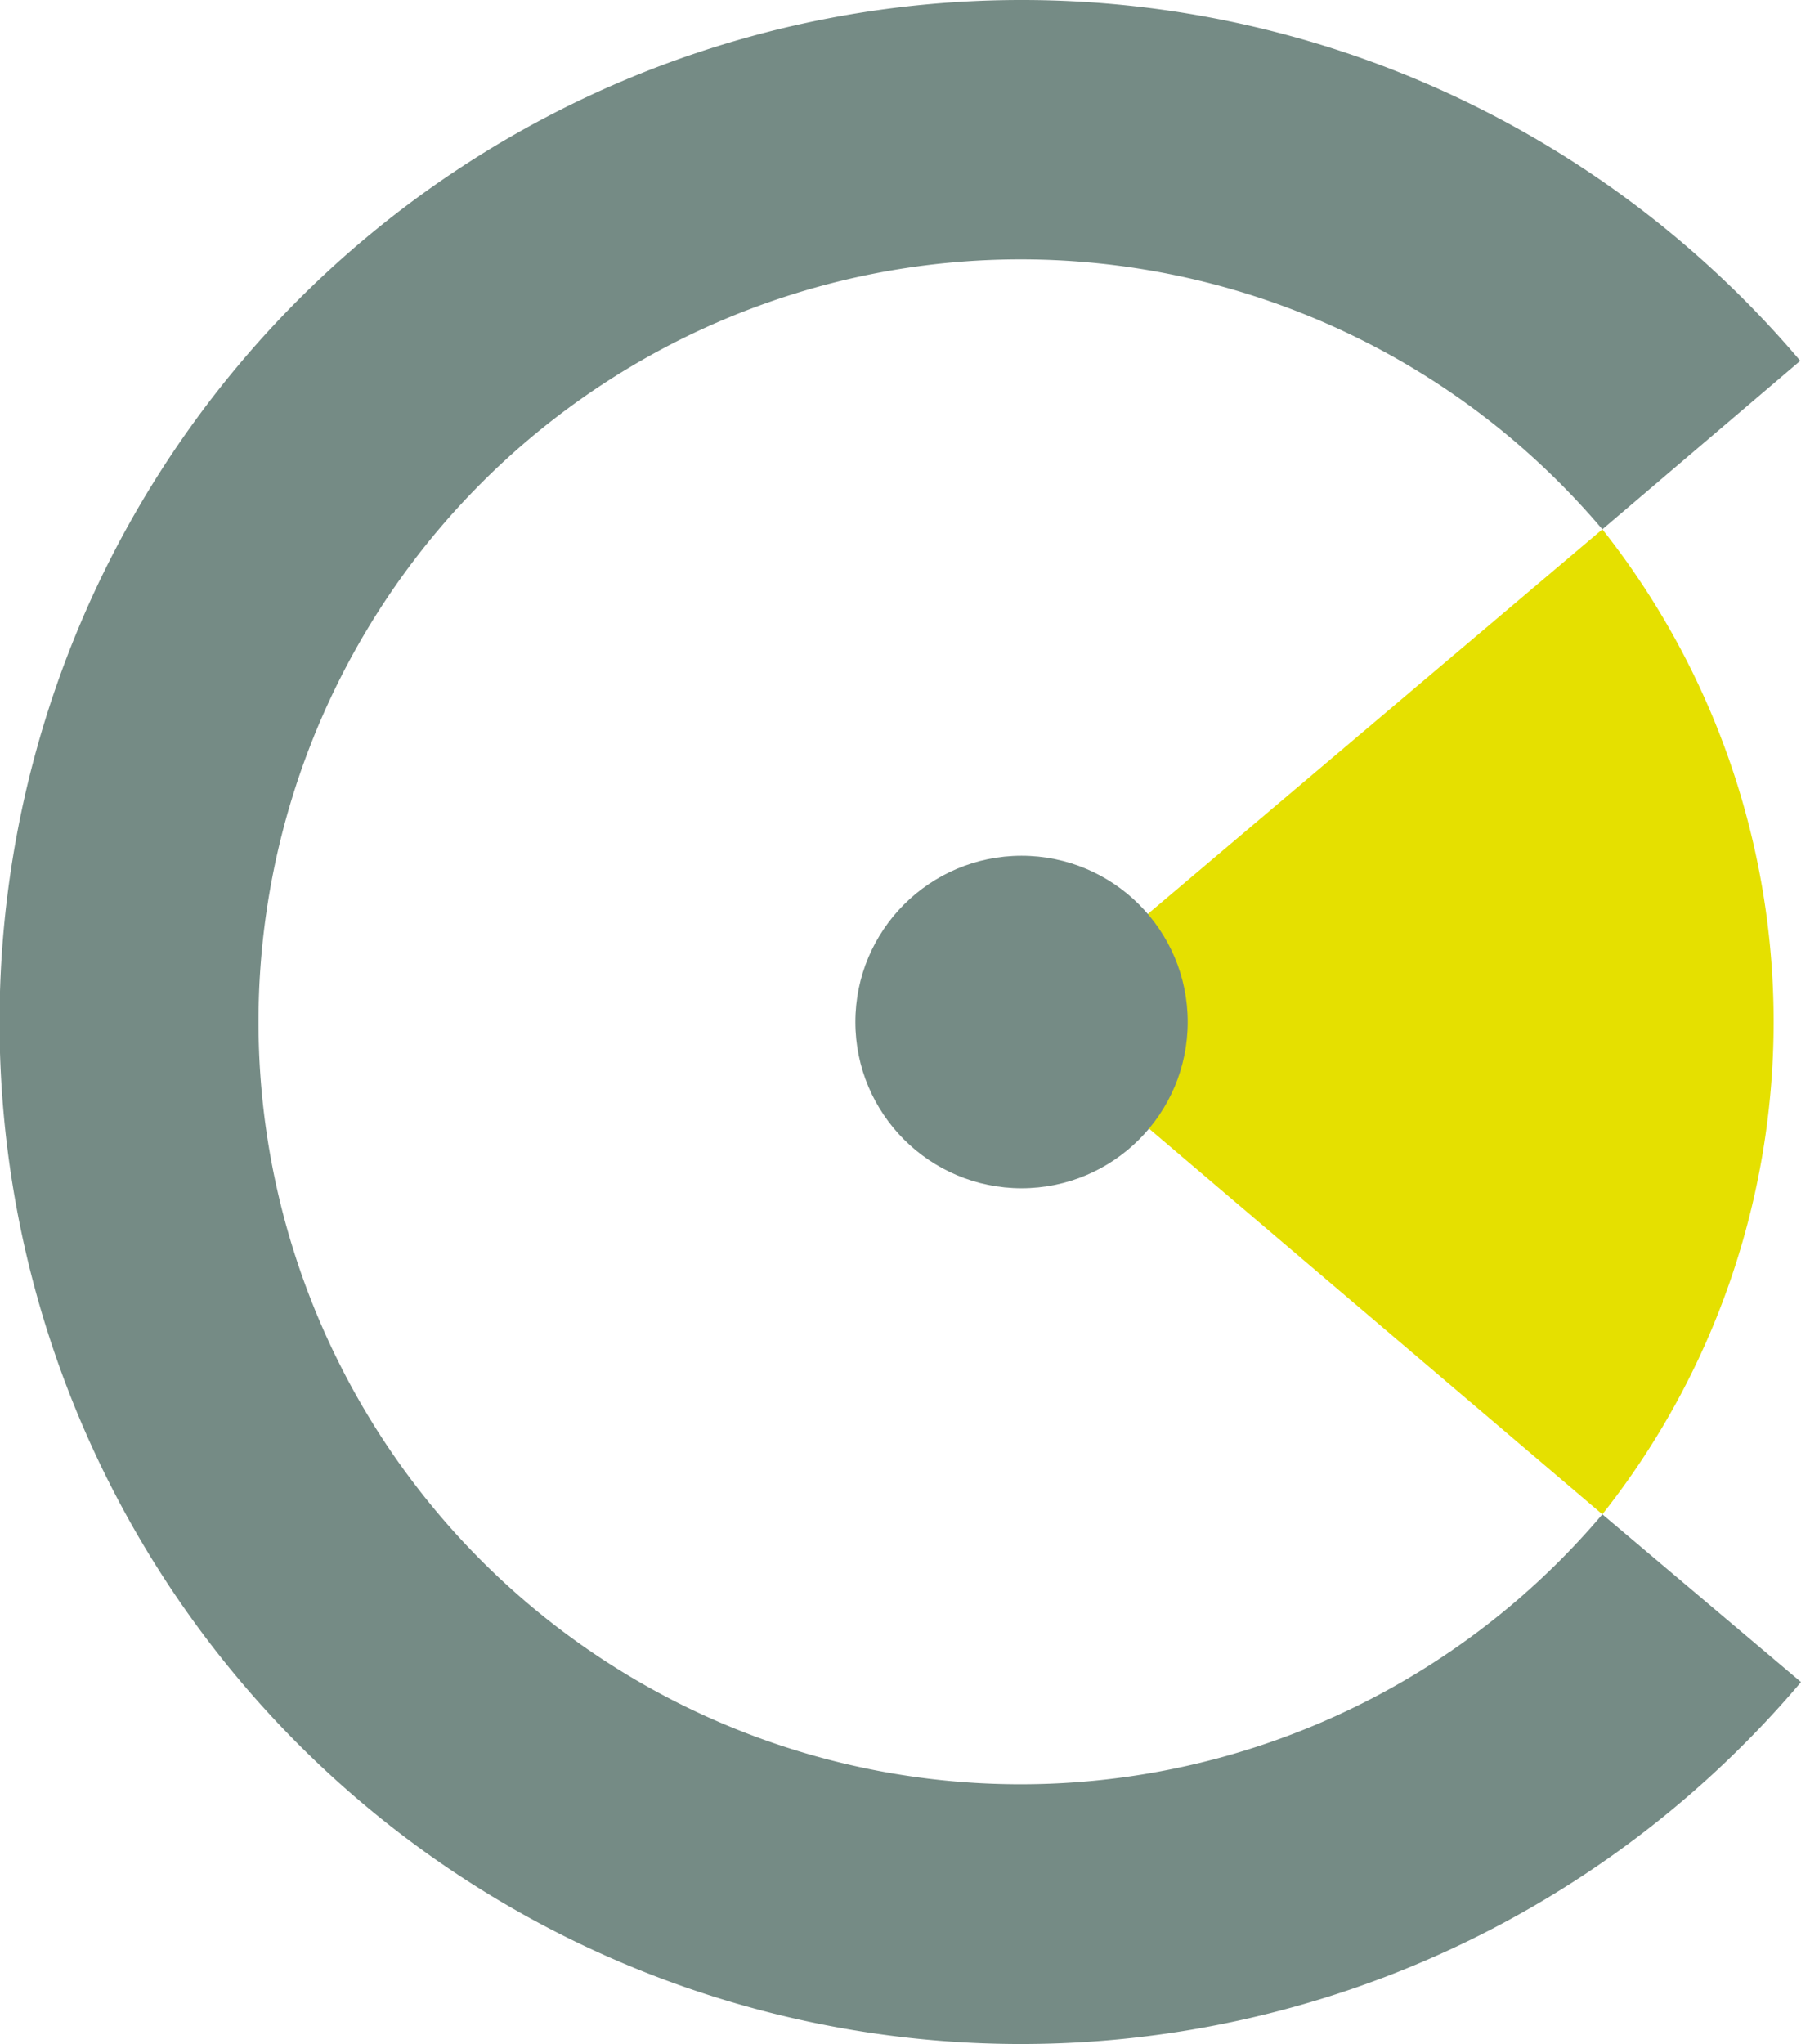
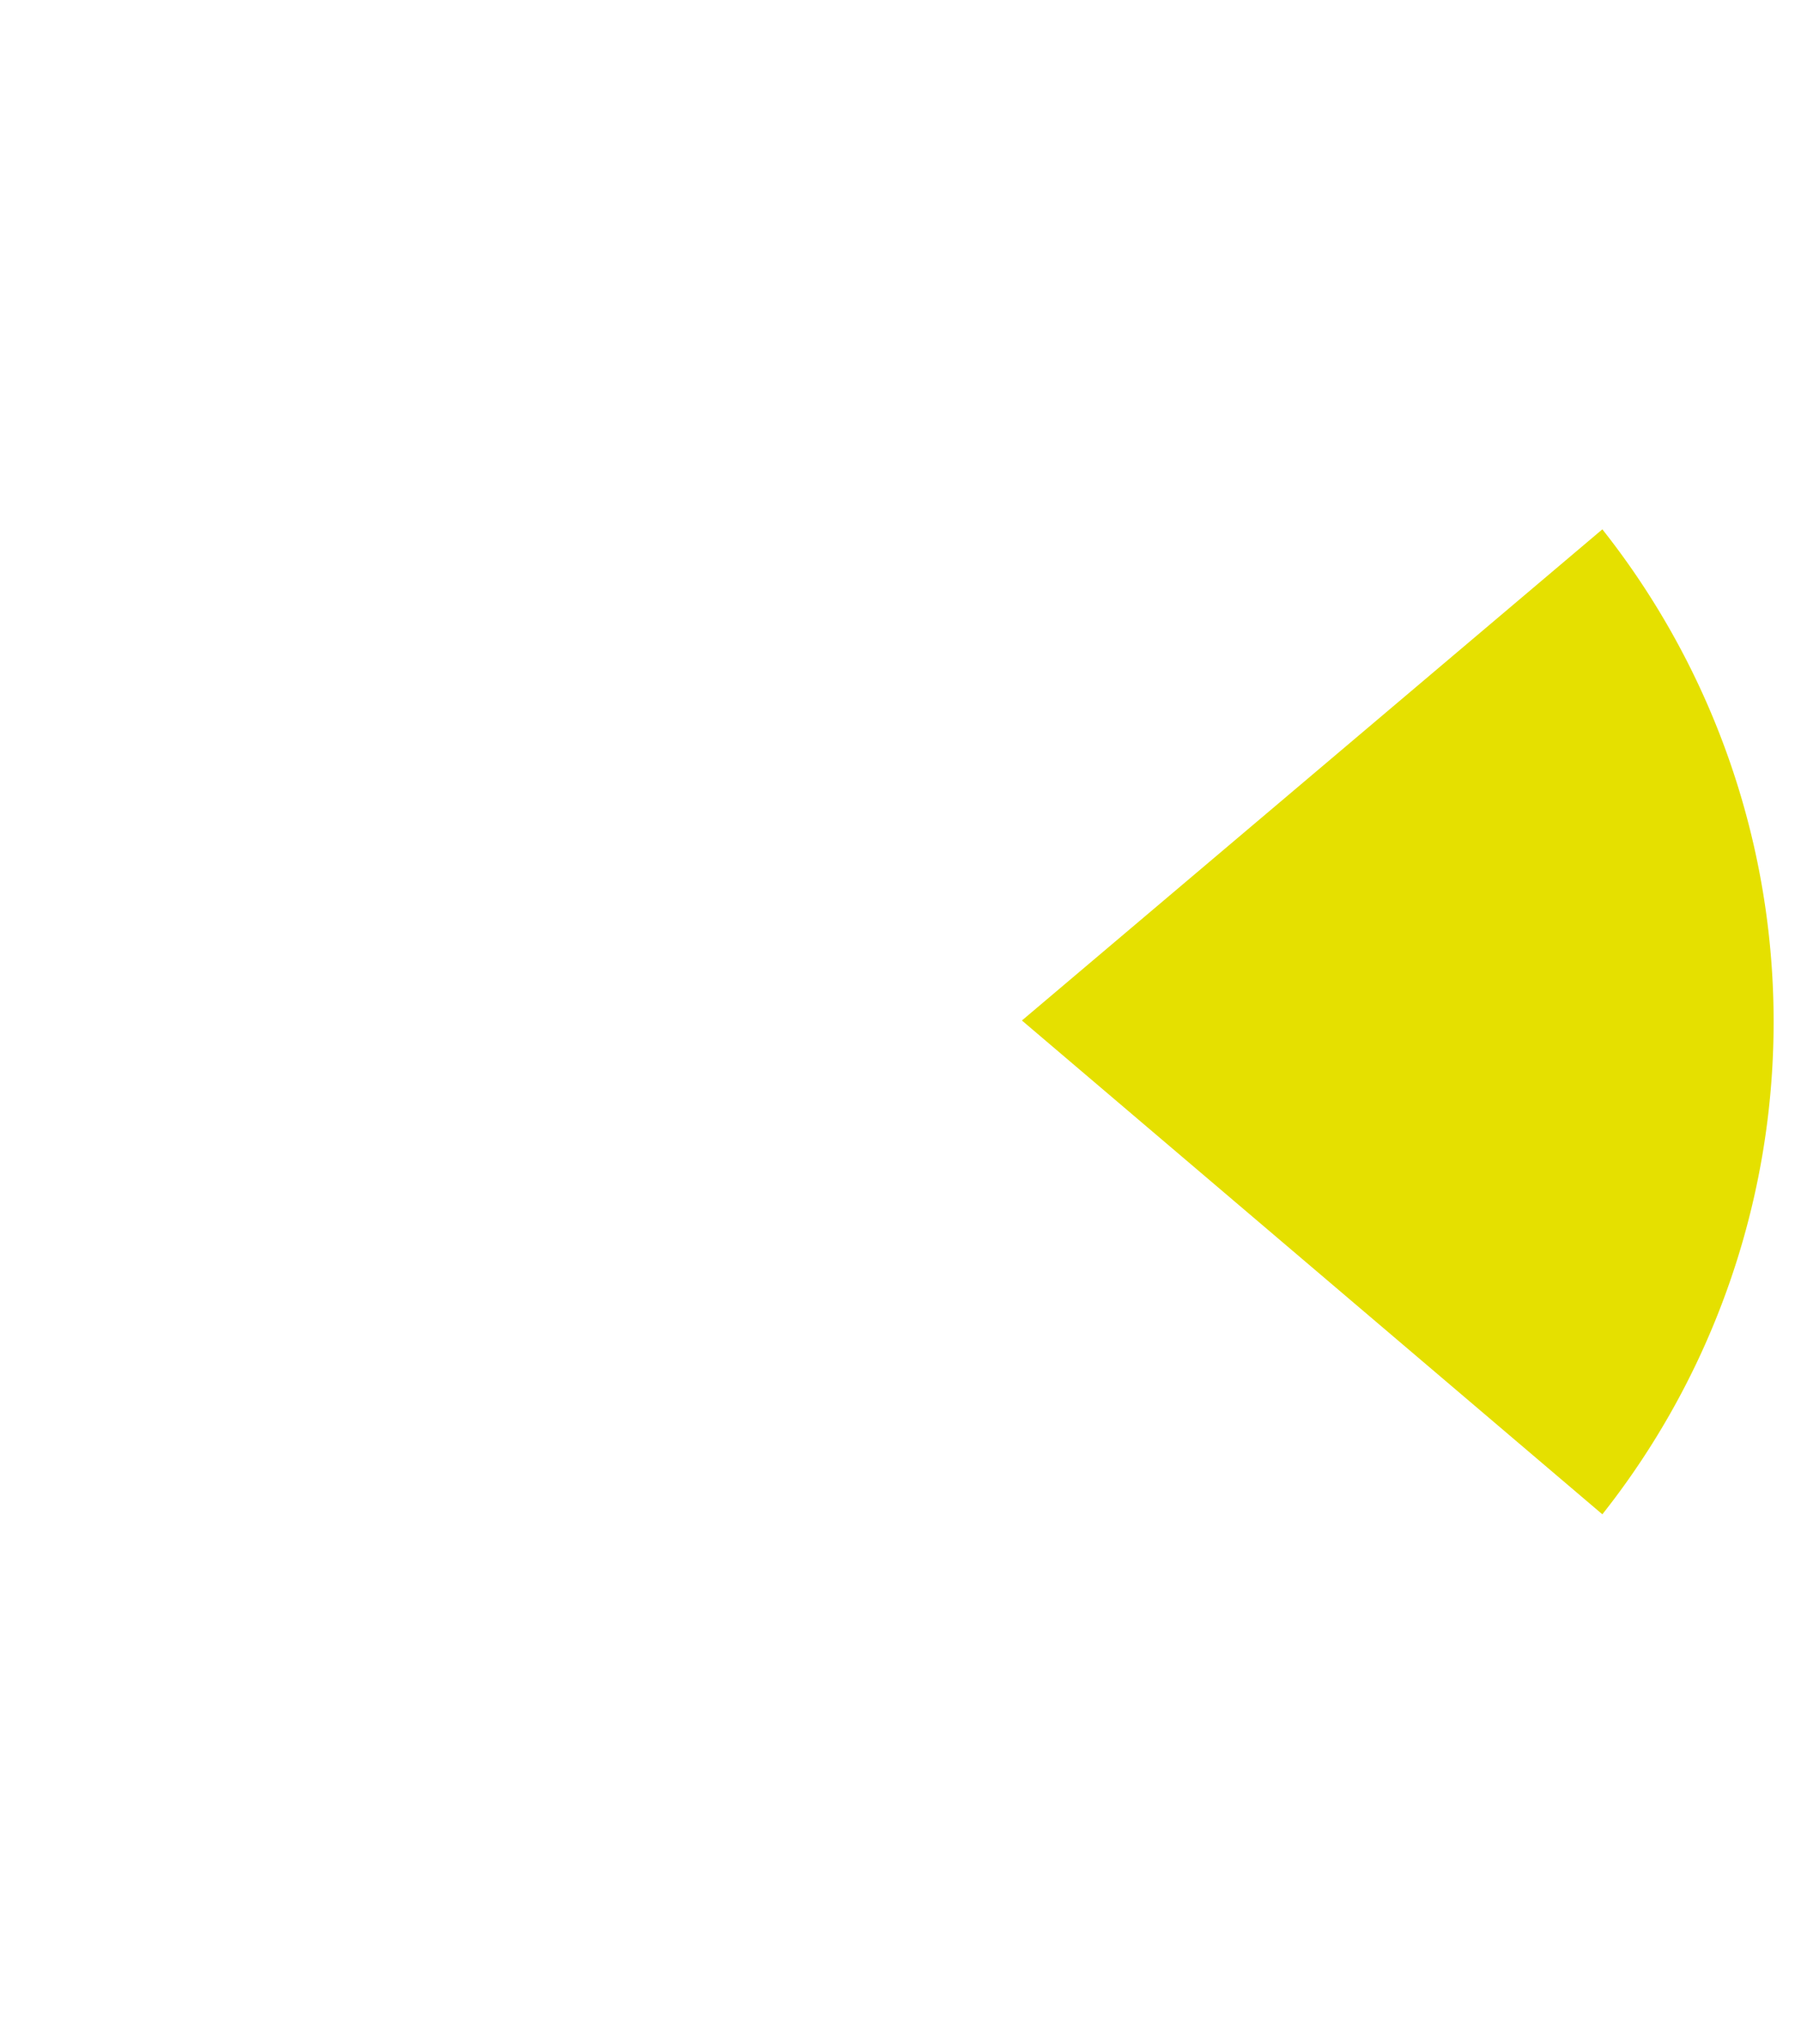
<svg xmlns="http://www.w3.org/2000/svg" viewBox="0 0 47.69 54.1">
  <defs>
    <style>.cls-1{fill:#e5e000;}.cls-2{fill:#758b85;}</style>
  </defs>
  <title>Asset 3sahne-ikon-3</title>
  <g id="Layer_2" data-name="Layer 2">
    <g id="Layer_1-2" data-name="Layer 1">
      <path class="cls-1" d="M42.43,40.08a21,21,0,0,0,0-26.07l-15.37,13Z" />
-       <circle class="cls-2" cx="27.05" cy="27.05" r="4.4" />
-       <path class="cls-2" d="M27.05,0A27.05,27.05,0,1,0,47.69,44.52l-5.26-4.44a20.18,20.18,0,1,1,0-26.07l5.24-4.46A27,27,0,0,0,27.05,0Z" />
    </g>
  </g>
</svg>